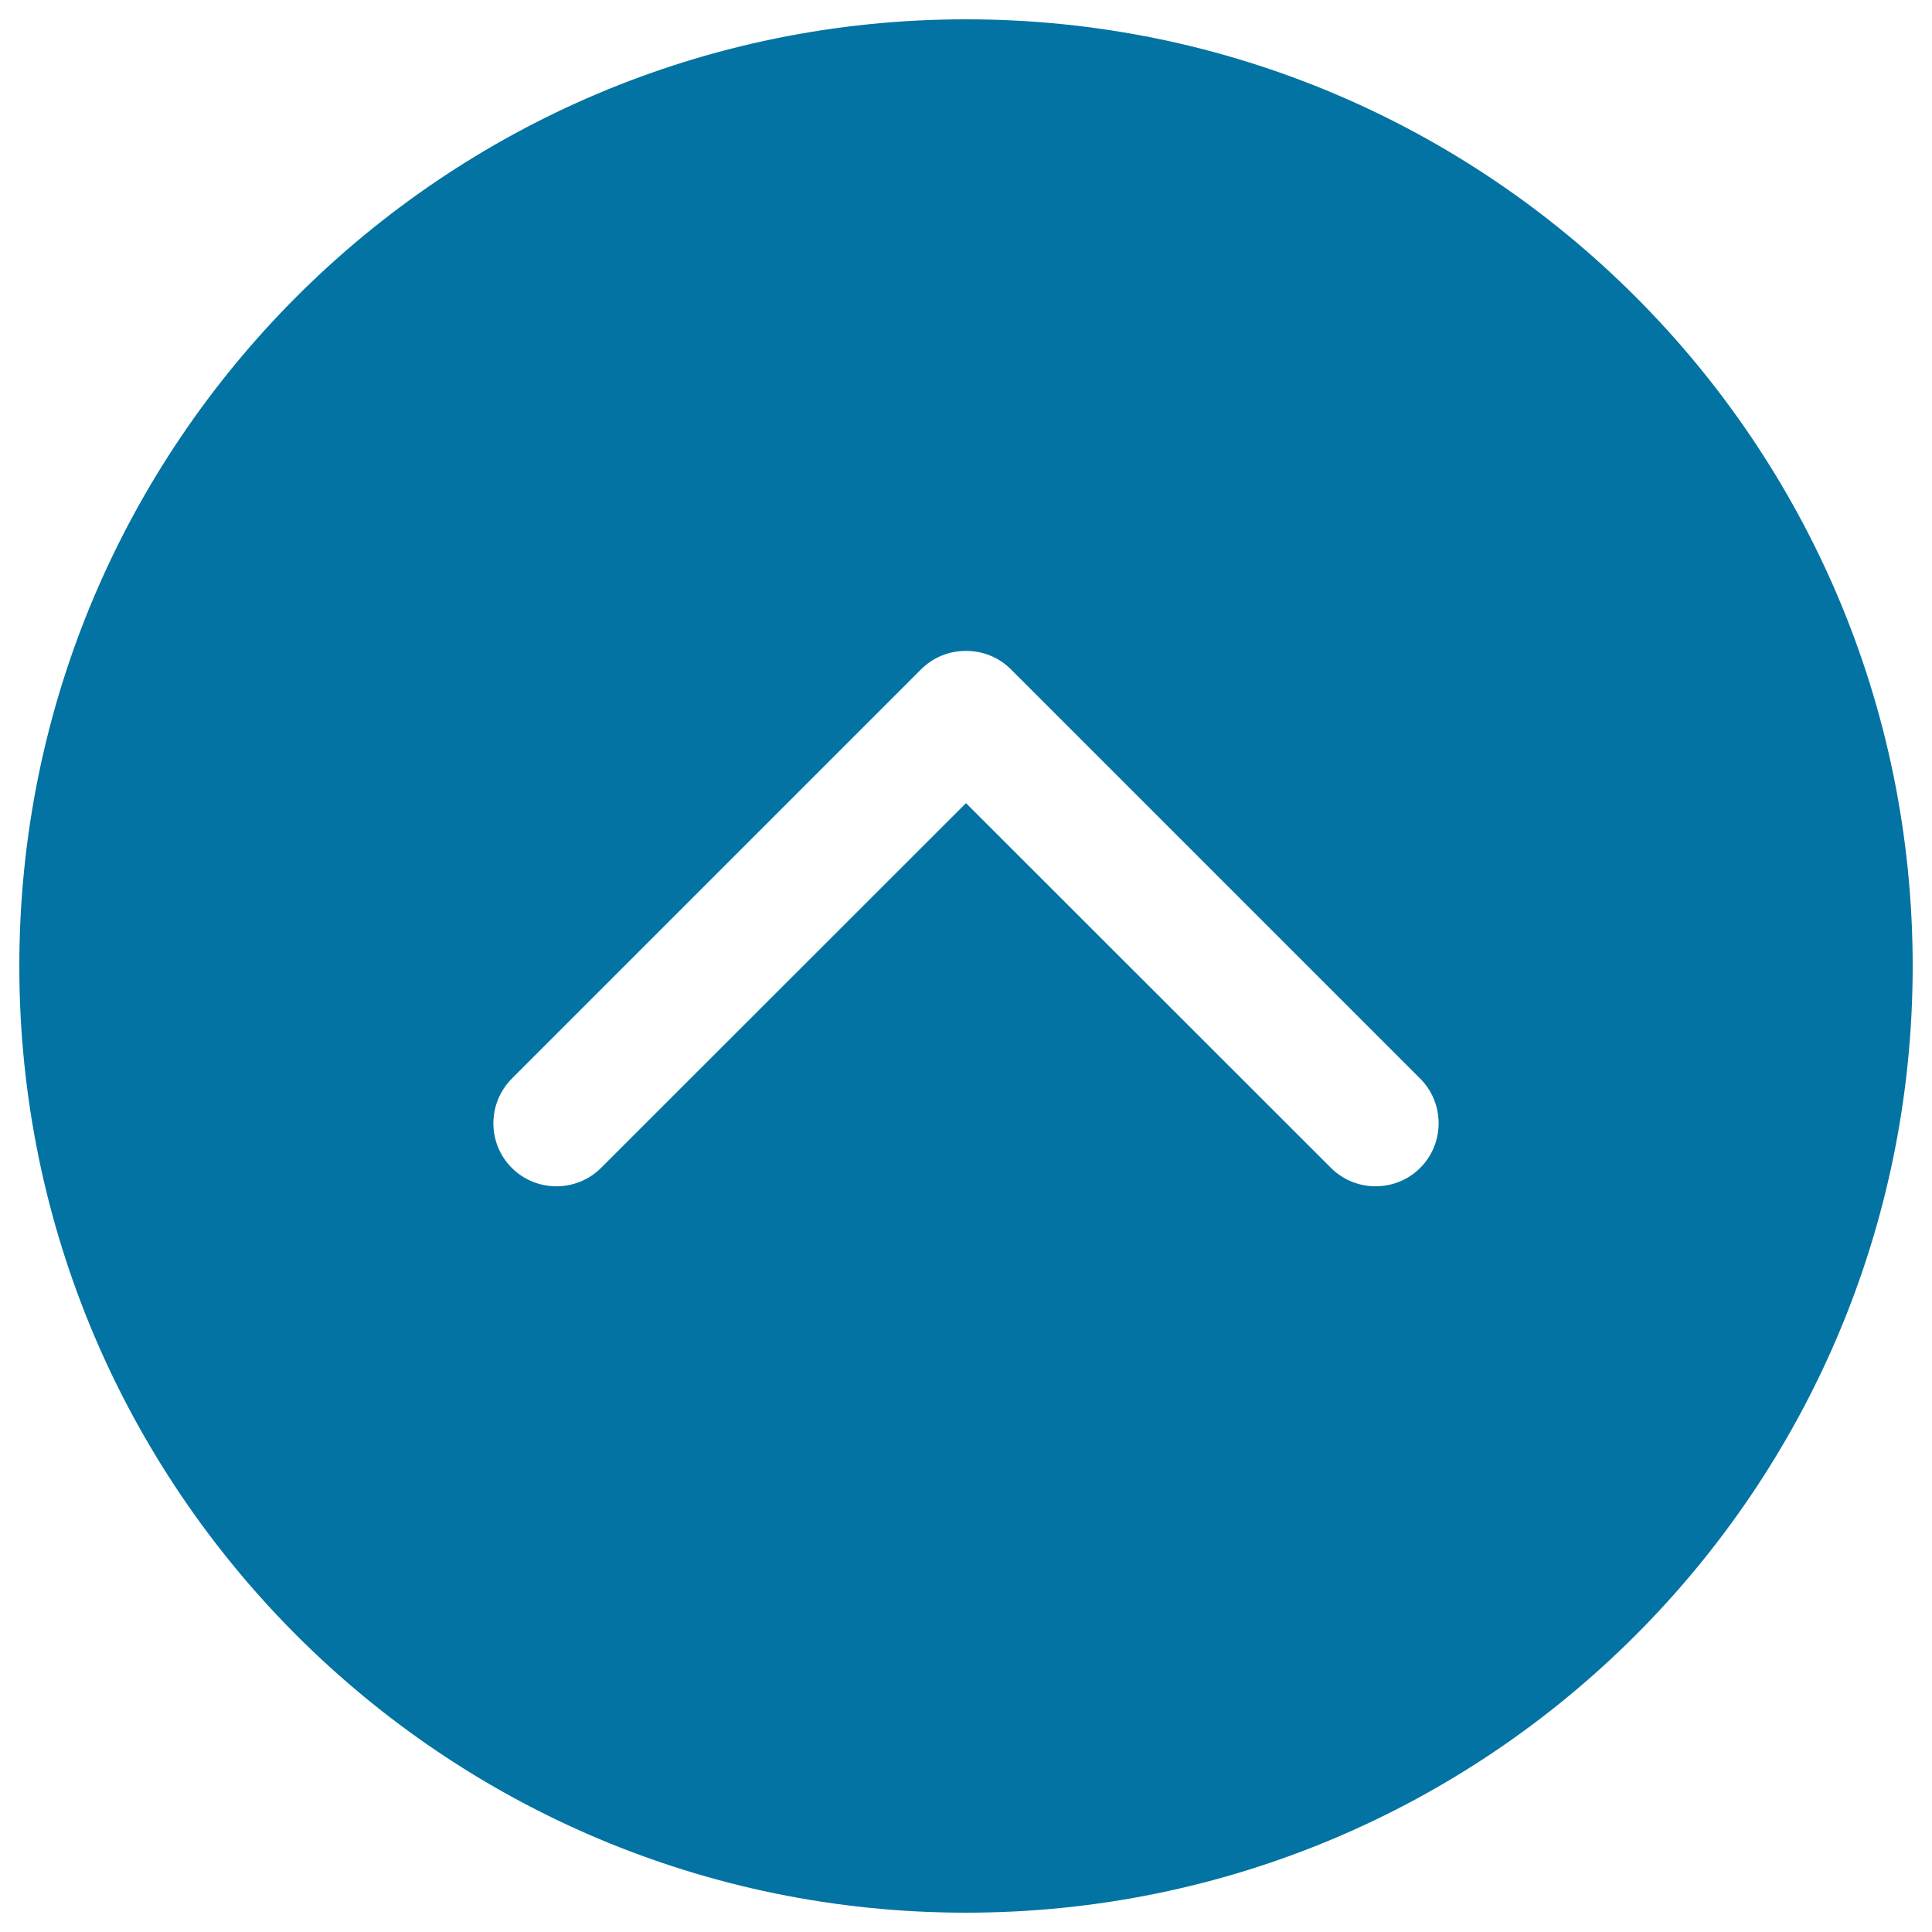
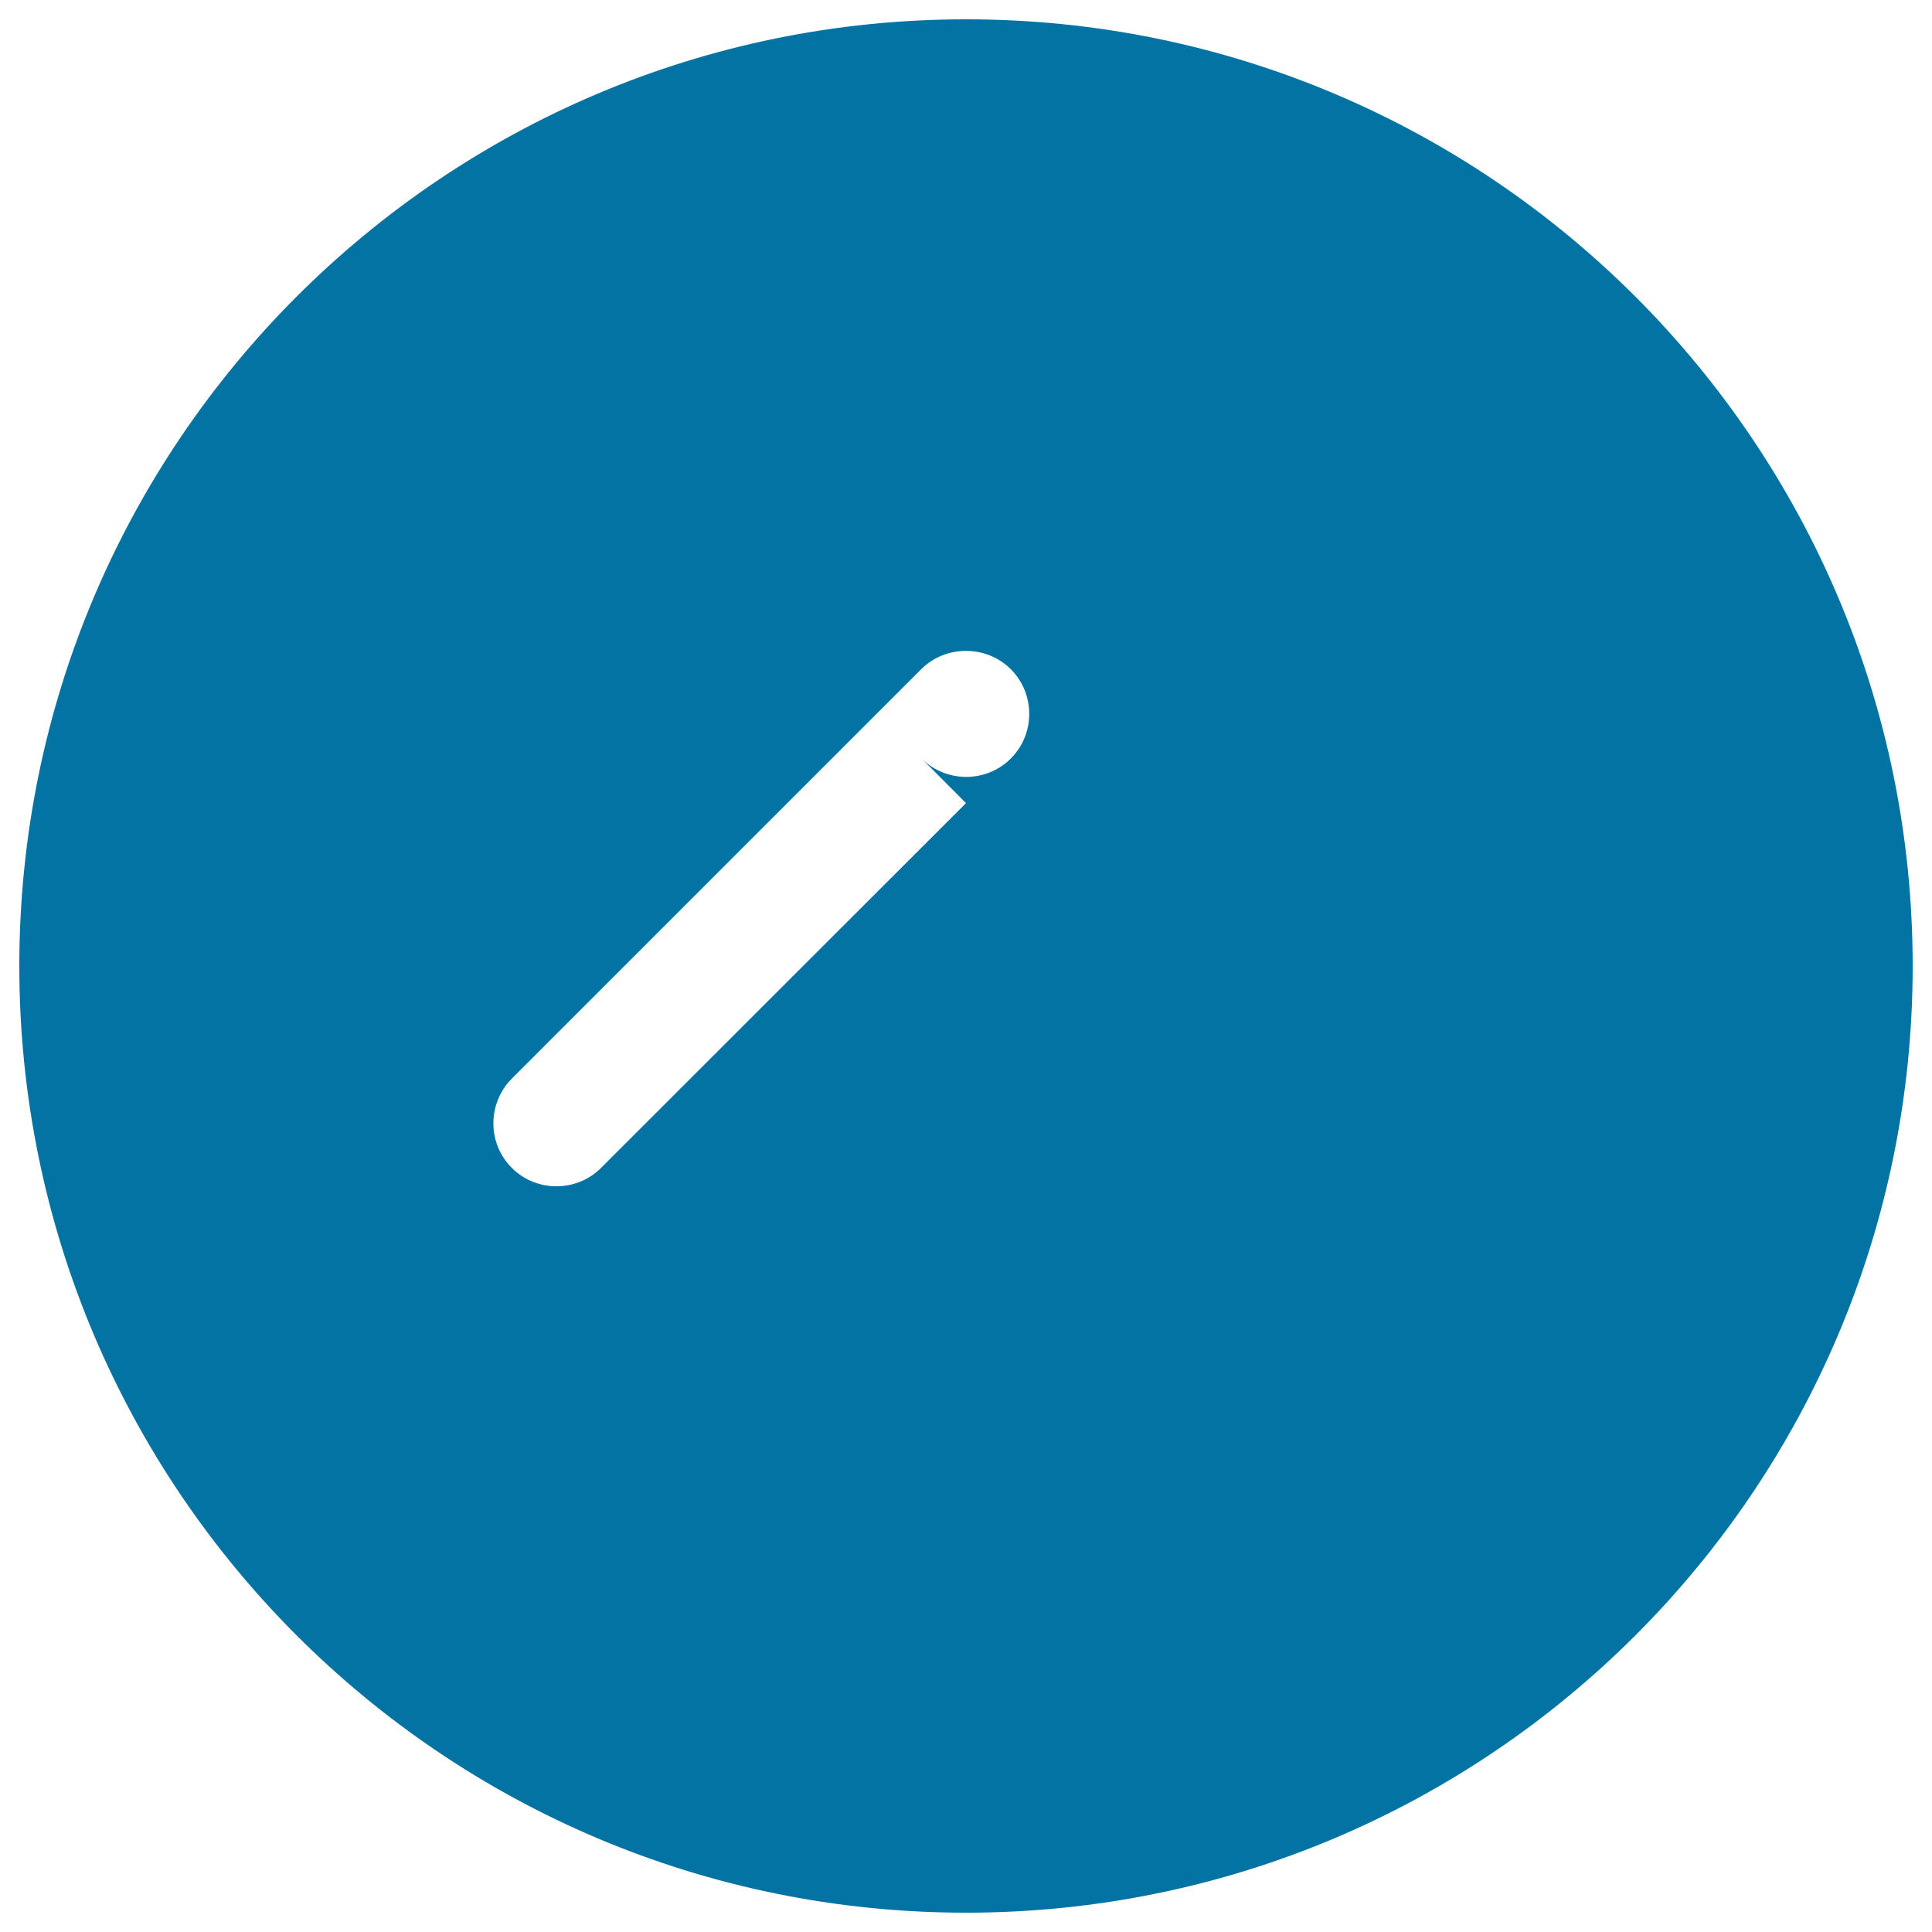
<svg xmlns="http://www.w3.org/2000/svg" viewBox="0 0 1000 1000" style="fill:#0273a2">
  <title>Arrow Carrot Up Alt SVG icon</title>
-   <path d="M500,990c270.6,0,490-219.4,490-490S770.6,10,500,10S10,229.4,10,500S229.4,990,500,990z M264.9,558.3l211.9-211.9c6.4-6.4,14.8-9.5,23.2-9.5s16.8,3.1,23.2,9.5l211.9,211.9c12.7,12.7,12.7,33.5,0,46.2c-12.7,12.7-33.5,12.7-46.2,0L500,415.7L311.1,604.5c-12.7,12.7-33.5,12.7-46.2,0C252.2,591.8,252.2,571.1,264.9,558.3z" />
+   <path d="M500,990c270.6,0,490-219.4,490-490S770.6,10,500,10S10,229.4,10,500S229.4,990,500,990z M264.9,558.3l211.9-211.9c6.4-6.4,14.8-9.5,23.2-9.5s16.8,3.1,23.2,9.5c12.7,12.7,12.7,33.5,0,46.2c-12.7,12.7-33.5,12.7-46.2,0L500,415.7L311.1,604.5c-12.7,12.7-33.5,12.7-46.2,0C252.2,591.8,252.2,571.1,264.9,558.3z" />
</svg>